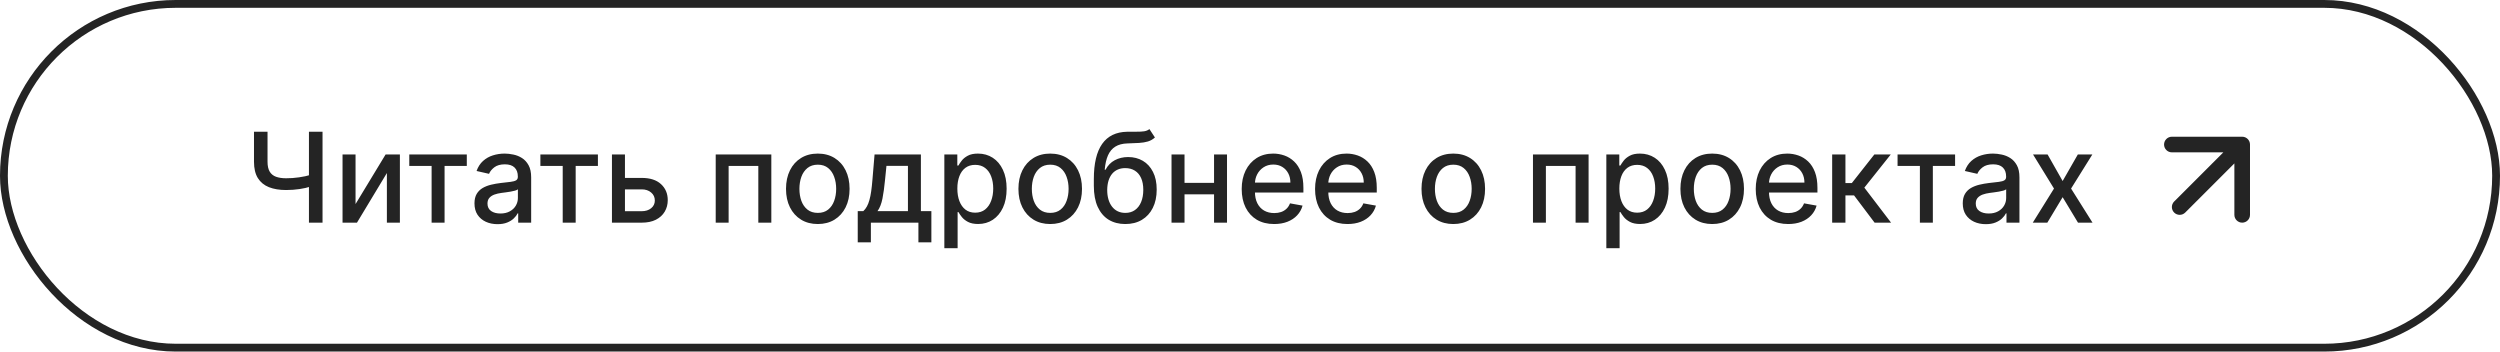
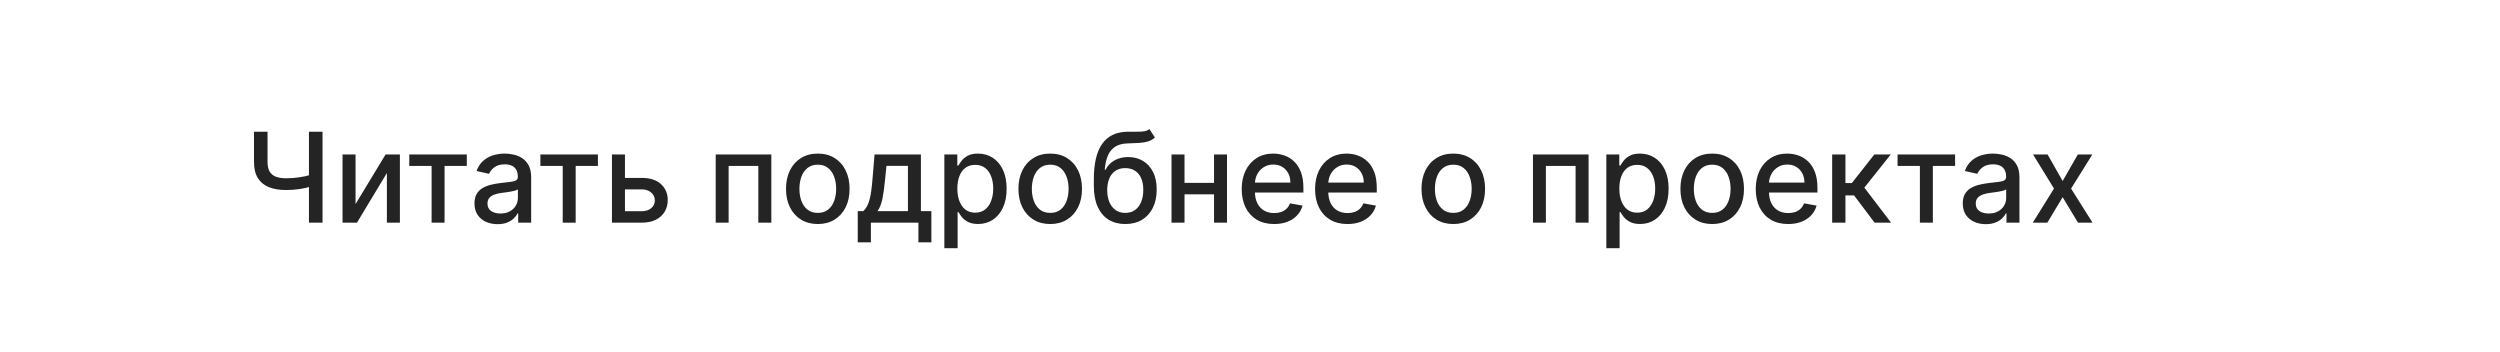
<svg xmlns="http://www.w3.org/2000/svg" width="320" height="45" viewBox="0 0 320 45" fill="none">
-   <rect x="0.5" y="0.5" width="319" height="44" rx="22" stroke="#242424" />
  <path d="M32.511 16.864H34.244V20.704C34.244 21.239 34.337 21.661 34.523 21.972C34.708 22.278 34.977 22.496 35.33 22.625C35.686 22.754 36.117 22.818 36.625 22.818C36.894 22.818 37.167 22.809 37.443 22.79C37.724 22.767 38.002 22.737 38.278 22.699C38.555 22.657 38.822 22.61 39.08 22.557C39.341 22.5 39.583 22.438 39.807 22.369V23.864C39.587 23.936 39.354 24 39.108 24.057C38.865 24.11 38.612 24.157 38.347 24.199C38.081 24.237 37.805 24.267 37.517 24.29C37.229 24.312 36.932 24.324 36.625 24.324C35.776 24.324 35.044 24.203 34.426 23.96C33.812 23.714 33.339 23.326 33.006 22.796C32.676 22.265 32.511 21.568 32.511 20.704V16.864ZM39.545 16.864H41.284V28.5H39.545V16.864ZM45.51 26.119L49.356 19.773H51.186V28.5H49.521V22.148L45.692 28.5H43.845V19.773H45.51V26.119ZM52.388 21.239V19.773H59.751V21.239H56.905V28.5H55.246V21.239H52.388ZM63.682 28.693C63.129 28.693 62.629 28.591 62.182 28.386C61.735 28.178 61.381 27.877 61.119 27.483C60.862 27.089 60.733 26.606 60.733 26.034C60.733 25.542 60.828 25.136 61.017 24.818C61.206 24.5 61.462 24.248 61.784 24.062C62.106 23.877 62.466 23.737 62.864 23.642C63.261 23.547 63.667 23.475 64.079 23.426C64.602 23.366 65.026 23.316 65.352 23.278C65.678 23.237 65.915 23.171 66.062 23.079C66.21 22.989 66.284 22.841 66.284 22.636V22.597C66.284 22.1 66.144 21.716 65.864 21.443C65.587 21.171 65.174 21.034 64.625 21.034C64.053 21.034 63.602 21.161 63.273 21.415C62.947 21.665 62.722 21.943 62.597 22.25L61 21.886C61.189 21.356 61.466 20.928 61.83 20.602C62.197 20.273 62.619 20.034 63.097 19.886C63.574 19.735 64.076 19.659 64.602 19.659C64.951 19.659 65.32 19.701 65.71 19.784C66.104 19.864 66.472 20.011 66.812 20.227C67.157 20.443 67.439 20.752 67.659 21.153C67.879 21.551 67.989 22.068 67.989 22.704V28.5H66.329V27.307H66.261C66.151 27.526 65.987 27.742 65.767 27.954C65.547 28.167 65.265 28.343 64.921 28.483C64.576 28.623 64.163 28.693 63.682 28.693ZM64.051 27.329C64.521 27.329 64.922 27.237 65.256 27.051C65.593 26.866 65.849 26.623 66.023 26.324C66.201 26.021 66.29 25.697 66.29 25.352V24.227C66.229 24.288 66.112 24.345 65.938 24.398C65.767 24.447 65.572 24.491 65.352 24.528C65.133 24.562 64.919 24.595 64.71 24.625C64.502 24.651 64.328 24.674 64.188 24.693C63.858 24.735 63.557 24.805 63.284 24.903C63.015 25.002 62.799 25.144 62.636 25.329C62.477 25.511 62.398 25.754 62.398 26.057C62.398 26.477 62.553 26.796 62.864 27.011C63.174 27.224 63.57 27.329 64.051 27.329ZM69.169 21.239V19.773H76.533V21.239H73.686V28.5H72.027V21.239H69.169ZM79.608 22.773H82.142C83.21 22.773 84.032 23.038 84.608 23.568C85.184 24.099 85.472 24.782 85.472 25.619C85.472 26.165 85.343 26.655 85.085 27.091C84.828 27.526 84.451 27.871 83.954 28.125C83.458 28.375 82.854 28.5 82.142 28.5H78.329V19.773H79.994V27.034H82.142C82.631 27.034 83.032 26.907 83.347 26.653C83.661 26.396 83.818 26.068 83.818 25.671C83.818 25.25 83.661 24.907 83.347 24.642C83.032 24.373 82.631 24.239 82.142 24.239H79.608V22.773ZM91.611 28.5V19.773H98.73V28.5H97.065V21.239H93.264V28.5H91.611ZM104.678 28.676C103.859 28.676 103.145 28.489 102.536 28.114C101.926 27.739 101.452 27.214 101.115 26.54C100.778 25.866 100.609 25.078 100.609 24.176C100.609 23.271 100.778 22.479 101.115 21.801C101.452 21.123 101.926 20.597 102.536 20.222C103.145 19.847 103.859 19.659 104.678 19.659C105.496 19.659 106.21 19.847 106.82 20.222C107.429 20.597 107.903 21.123 108.24 21.801C108.577 22.479 108.746 23.271 108.746 24.176C108.746 25.078 108.577 25.866 108.24 26.54C107.903 27.214 107.429 27.739 106.82 28.114C106.21 28.489 105.496 28.676 104.678 28.676ZM104.683 27.25C105.214 27.25 105.653 27.11 106.001 26.829C106.35 26.549 106.607 26.176 106.774 25.71C106.945 25.244 107.03 24.731 107.03 24.171C107.03 23.614 106.945 23.102 106.774 22.636C106.607 22.167 106.35 21.79 106.001 21.506C105.653 21.222 105.214 21.079 104.683 21.079C104.149 21.079 103.706 21.222 103.354 21.506C103.005 21.79 102.746 22.167 102.575 22.636C102.409 23.102 102.325 23.614 102.325 24.171C102.325 24.731 102.409 25.244 102.575 25.71C102.746 26.176 103.005 26.549 103.354 26.829C103.706 27.11 104.149 27.25 104.683 27.25ZM109.79 31.017V27.028H110.5C110.682 26.862 110.835 26.663 110.96 26.432C111.089 26.201 111.197 25.926 111.284 25.608C111.375 25.29 111.451 24.919 111.511 24.494C111.572 24.066 111.625 23.578 111.67 23.028L111.943 19.773H117.875V27.028H119.216V31.017H117.557V28.5H111.472V31.017H109.79ZM112.318 27.028H116.216V21.227H113.466L113.284 23.028C113.197 23.945 113.087 24.741 112.955 25.415C112.822 26.085 112.61 26.623 112.318 27.028ZM120.876 31.773V19.773H122.536V21.188H122.678C122.776 21.006 122.918 20.796 123.104 20.557C123.289 20.318 123.547 20.11 123.876 19.932C124.206 19.75 124.642 19.659 125.183 19.659C125.888 19.659 126.517 19.837 127.07 20.193C127.623 20.549 128.056 21.062 128.371 21.733C128.689 22.403 128.848 23.21 128.848 24.153C128.848 25.097 128.691 25.905 128.376 26.579C128.062 27.25 127.63 27.767 127.081 28.131C126.532 28.491 125.905 28.671 125.2 28.671C124.67 28.671 124.236 28.581 123.899 28.403C123.566 28.225 123.304 28.017 123.115 27.778C122.926 27.54 122.78 27.328 122.678 27.142H122.575V31.773H120.876ZM122.541 24.136C122.541 24.75 122.63 25.288 122.808 25.75C122.986 26.212 123.244 26.574 123.581 26.835C123.918 27.093 124.331 27.222 124.82 27.222C125.327 27.222 125.751 27.087 126.092 26.818C126.433 26.546 126.691 26.176 126.865 25.71C127.043 25.244 127.132 24.72 127.132 24.136C127.132 23.561 127.045 23.044 126.871 22.585C126.7 22.127 126.443 21.765 126.098 21.5C125.757 21.235 125.331 21.102 124.82 21.102C124.327 21.102 123.911 21.229 123.57 21.483C123.232 21.737 122.977 22.091 122.803 22.546C122.628 23 122.541 23.53 122.541 24.136ZM134.428 28.676C133.609 28.676 132.895 28.489 132.286 28.114C131.676 27.739 131.202 27.214 130.865 26.54C130.528 25.866 130.359 25.078 130.359 24.176C130.359 23.271 130.528 22.479 130.865 21.801C131.202 21.123 131.676 20.597 132.286 20.222C132.895 19.847 133.609 19.659 134.428 19.659C135.246 19.659 135.96 19.847 136.57 20.222C137.179 20.597 137.653 21.123 137.99 21.801C138.327 22.479 138.496 23.271 138.496 24.176C138.496 25.078 138.327 25.866 137.99 26.54C137.653 27.214 137.179 27.739 136.57 28.114C135.96 28.489 135.246 28.676 134.428 28.676ZM134.433 27.25C134.964 27.25 135.403 27.11 135.751 26.829C136.1 26.549 136.357 26.176 136.524 25.71C136.695 25.244 136.78 24.731 136.78 24.171C136.78 23.614 136.695 23.102 136.524 22.636C136.357 22.167 136.1 21.79 135.751 21.506C135.403 21.222 134.964 21.079 134.433 21.079C133.899 21.079 133.456 21.222 133.104 21.506C132.755 21.79 132.496 22.167 132.325 22.636C132.159 23.102 132.075 23.614 132.075 24.171C132.075 24.731 132.159 25.244 132.325 25.71C132.496 26.176 132.755 26.549 133.104 26.829C133.456 27.11 133.899 27.25 134.433 27.25ZM147.125 16.523L147.83 17.597C147.568 17.835 147.271 18.006 146.938 18.108C146.608 18.206 146.227 18.269 145.795 18.296C145.364 18.318 144.869 18.339 144.312 18.358C143.684 18.377 143.167 18.513 142.761 18.767C142.356 19.017 142.044 19.388 141.824 19.881C141.608 20.369 141.468 20.983 141.403 21.722H141.511C141.795 21.18 142.189 20.775 142.693 20.506C143.201 20.237 143.771 20.102 144.403 20.102C145.108 20.102 145.735 20.263 146.284 20.585C146.833 20.907 147.265 21.379 147.58 22C147.898 22.617 148.057 23.373 148.057 24.267C148.057 25.172 147.89 25.954 147.557 26.614C147.227 27.273 146.761 27.782 146.159 28.142C145.561 28.498 144.854 28.676 144.04 28.676C143.225 28.676 142.515 28.492 141.909 28.125C141.307 27.754 140.839 27.204 140.506 26.477C140.176 25.75 140.011 24.852 140.011 23.784V22.921C140.011 20.924 140.367 19.422 141.08 18.415C141.792 17.407 142.856 16.89 144.273 16.864C144.731 16.852 145.14 16.85 145.5 16.858C145.86 16.862 146.174 16.845 146.443 16.807C146.716 16.765 146.943 16.671 147.125 16.523ZM144.045 27.25C144.519 27.25 144.926 27.131 145.267 26.892C145.612 26.65 145.877 26.307 146.062 25.864C146.248 25.421 146.341 24.898 146.341 24.296C146.341 23.704 146.248 23.203 146.062 22.79C145.877 22.377 145.612 22.062 145.267 21.847C144.922 21.627 144.509 21.517 144.028 21.517C143.672 21.517 143.354 21.579 143.074 21.704C142.794 21.826 142.553 22.006 142.352 22.244C142.155 22.483 142.002 22.775 141.892 23.119C141.786 23.46 141.729 23.852 141.722 24.296C141.722 25.197 141.928 25.915 142.341 26.449C142.758 26.983 143.326 27.25 144.045 27.25ZM155.869 23.403V24.875H151.142V23.403H155.869ZM151.619 19.773V28.5H149.955V19.773H151.619ZM157.057 19.773V28.5H155.398V19.773H157.057ZM163.091 28.676C162.231 28.676 161.491 28.492 160.869 28.125C160.252 27.754 159.775 27.233 159.438 26.562C159.104 25.888 158.938 25.099 158.938 24.193C158.938 23.299 159.104 22.511 159.438 21.829C159.775 21.148 160.244 20.616 160.847 20.233C161.453 19.85 162.161 19.659 162.972 19.659C163.464 19.659 163.941 19.741 164.403 19.903C164.866 20.066 165.28 20.322 165.648 20.671C166.015 21.019 166.305 21.472 166.517 22.028C166.729 22.581 166.835 23.254 166.835 24.046V24.648H159.898V23.375H165.17C165.17 22.928 165.08 22.532 164.898 22.188C164.716 21.839 164.46 21.564 164.131 21.364C163.805 21.163 163.422 21.062 162.983 21.062C162.506 21.062 162.089 21.18 161.733 21.415C161.381 21.646 161.108 21.949 160.915 22.324C160.725 22.695 160.631 23.099 160.631 23.534V24.528C160.631 25.112 160.733 25.608 160.938 26.017C161.146 26.426 161.436 26.739 161.807 26.954C162.178 27.167 162.612 27.273 163.108 27.273C163.43 27.273 163.723 27.227 163.989 27.136C164.254 27.042 164.483 26.901 164.676 26.716C164.869 26.53 165.017 26.301 165.119 26.028L166.727 26.318C166.598 26.792 166.367 27.206 166.034 27.562C165.705 27.915 165.29 28.189 164.79 28.386C164.294 28.579 163.727 28.676 163.091 28.676ZM172.482 28.676C171.622 28.676 170.881 28.492 170.26 28.125C169.643 27.754 169.165 27.233 168.828 26.562C168.495 25.888 168.328 25.099 168.328 24.193C168.328 23.299 168.495 22.511 168.828 21.829C169.165 21.148 169.635 20.616 170.237 20.233C170.843 19.85 171.552 19.659 172.362 19.659C172.855 19.659 173.332 19.741 173.794 19.903C174.256 20.066 174.671 20.322 175.038 20.671C175.406 21.019 175.696 21.472 175.908 22.028C176.12 22.581 176.226 23.254 176.226 24.046V24.648H169.288V23.375H174.561C174.561 22.928 174.47 22.532 174.288 22.188C174.107 21.839 173.851 21.564 173.521 21.364C173.196 21.163 172.813 21.062 172.374 21.062C171.896 21.062 171.48 21.18 171.124 21.415C170.771 21.646 170.499 21.949 170.305 22.324C170.116 22.695 170.021 23.099 170.021 23.534V24.528C170.021 25.112 170.124 25.608 170.328 26.017C170.536 26.426 170.826 26.739 171.197 26.954C171.569 27.167 172.002 27.273 172.499 27.273C172.821 27.273 173.114 27.227 173.379 27.136C173.644 27.042 173.874 26.901 174.067 26.716C174.26 26.53 174.408 26.301 174.51 26.028L176.118 26.318C175.989 26.792 175.758 27.206 175.425 27.562C175.095 27.915 174.68 28.189 174.18 28.386C173.684 28.579 173.118 28.676 172.482 28.676ZM186.021 28.676C185.203 28.676 184.489 28.489 183.879 28.114C183.269 27.739 182.796 27.214 182.459 26.54C182.122 25.866 181.953 25.078 181.953 24.176C181.953 23.271 182.122 22.479 182.459 21.801C182.796 21.123 183.269 20.597 183.879 20.222C184.489 19.847 185.203 19.659 186.021 19.659C186.839 19.659 187.554 19.847 188.163 20.222C188.773 20.597 189.247 21.123 189.584 21.801C189.921 22.479 190.089 23.271 190.089 24.176C190.089 25.078 189.921 25.866 189.584 26.54C189.247 27.214 188.773 27.739 188.163 28.114C187.554 28.489 186.839 28.676 186.021 28.676ZM186.027 27.25C186.557 27.25 186.997 27.11 187.345 26.829C187.694 26.549 187.951 26.176 188.118 25.71C188.288 25.244 188.374 24.731 188.374 24.171C188.374 23.614 188.288 23.102 188.118 22.636C187.951 22.167 187.694 21.79 187.345 21.506C186.997 21.222 186.557 21.079 186.027 21.079C185.493 21.079 185.05 21.222 184.697 21.506C184.349 21.79 184.089 22.167 183.919 22.636C183.752 23.102 183.669 23.614 183.669 24.171C183.669 24.731 183.752 25.244 183.919 25.71C184.089 26.176 184.349 26.549 184.697 26.829C185.05 27.11 185.493 27.25 186.027 27.25ZM196.22 28.5V19.773H203.339V28.5H201.675V21.239H197.874V28.5H196.22ZM205.611 31.773V19.773H207.27V21.188H207.412C207.51 21.006 207.652 20.796 207.838 20.557C208.024 20.318 208.281 20.11 208.611 19.932C208.94 19.75 209.376 19.659 209.918 19.659C210.622 19.659 211.251 19.837 211.804 20.193C212.357 20.549 212.791 21.062 213.105 21.733C213.423 22.403 213.582 23.21 213.582 24.153C213.582 25.097 213.425 25.905 213.111 26.579C212.796 27.25 212.365 27.767 211.815 28.131C211.266 28.491 210.639 28.671 209.935 28.671C209.404 28.671 208.971 28.581 208.634 28.403C208.3 28.225 208.039 28.017 207.849 27.778C207.66 27.54 207.514 27.328 207.412 27.142H207.31V31.773H205.611ZM207.276 24.136C207.276 24.75 207.365 25.288 207.543 25.75C207.721 26.212 207.978 26.574 208.315 26.835C208.652 27.093 209.065 27.222 209.554 27.222C210.062 27.222 210.486 27.087 210.827 26.818C211.168 26.546 211.425 26.176 211.599 25.71C211.777 25.244 211.866 24.72 211.866 24.136C211.866 23.561 211.779 23.044 211.605 22.585C211.435 22.127 211.177 21.765 210.832 21.5C210.491 21.235 210.065 21.102 209.554 21.102C209.062 21.102 208.645 21.229 208.304 21.483C207.967 21.737 207.711 22.091 207.537 22.546C207.363 23 207.276 23.53 207.276 24.136ZM219.162 28.676C218.344 28.676 217.63 28.489 217.02 28.114C216.41 27.739 215.937 27.214 215.599 26.54C215.262 25.866 215.094 25.078 215.094 24.176C215.094 23.271 215.262 22.479 215.599 21.801C215.937 21.123 216.41 20.597 217.02 20.222C217.63 19.847 218.344 19.659 219.162 19.659C219.98 19.659 220.694 19.847 221.304 20.222C221.914 20.597 222.387 21.123 222.724 21.801C223.062 22.479 223.23 23.271 223.23 24.176C223.23 25.078 223.062 25.866 222.724 26.54C222.387 27.214 221.914 27.739 221.304 28.114C220.694 28.489 219.98 28.676 219.162 28.676ZM219.168 27.25C219.698 27.25 220.137 27.11 220.486 26.829C220.834 26.549 221.092 26.176 221.259 25.71C221.429 25.244 221.514 24.731 221.514 24.171C221.514 23.614 221.429 23.102 221.259 22.636C221.092 22.167 220.834 21.79 220.486 21.506C220.137 21.222 219.698 21.079 219.168 21.079C218.634 21.079 218.19 21.222 217.838 21.506C217.49 21.79 217.23 22.167 217.06 22.636C216.893 23.102 216.81 23.614 216.81 24.171C216.81 24.731 216.893 25.244 217.06 25.71C217.23 26.176 217.49 26.549 217.838 26.829C218.19 27.11 218.634 27.25 219.168 27.25ZM228.888 28.676C228.028 28.676 227.287 28.492 226.666 28.125C226.049 27.754 225.571 27.233 225.234 26.562C224.901 25.888 224.734 25.099 224.734 24.193C224.734 23.299 224.901 22.511 225.234 21.829C225.571 21.148 226.041 20.616 226.643 20.233C227.25 19.85 227.958 19.659 228.768 19.659C229.261 19.659 229.738 19.741 230.2 19.903C230.662 20.066 231.077 20.322 231.445 20.671C231.812 21.019 232.102 21.472 232.314 22.028C232.526 22.581 232.632 23.254 232.632 24.046V24.648H225.695V23.375H230.967C230.967 22.928 230.876 22.532 230.695 22.188C230.513 21.839 230.257 21.564 229.928 21.364C229.602 21.163 229.219 21.062 228.78 21.062C228.303 21.062 227.886 21.18 227.53 21.415C227.178 21.646 226.905 21.949 226.712 22.324C226.522 22.695 226.428 23.099 226.428 23.534V24.528C226.428 25.112 226.53 25.608 226.734 26.017C226.943 26.426 227.232 26.739 227.604 26.954C227.975 27.167 228.409 27.273 228.905 27.273C229.227 27.273 229.52 27.227 229.786 27.136C230.051 27.042 230.28 26.901 230.473 26.716C230.666 26.53 230.814 26.301 230.916 26.028L232.524 26.318C232.395 26.792 232.164 27.206 231.831 27.562C231.501 27.915 231.087 28.189 230.587 28.386C230.09 28.579 229.524 28.676 228.888 28.676ZM234.517 28.5V19.773H236.216V23.432H237.034L239.915 19.773H242.017L238.636 24.017L242.057 28.5H239.949L237.318 25.011H236.216V28.5H234.517ZM242.888 21.239V19.773H250.251V21.239H247.405V28.5H245.746V21.239H242.888ZM254.182 28.693C253.629 28.693 253.129 28.591 252.682 28.386C252.235 28.178 251.881 27.877 251.619 27.483C251.362 27.089 251.233 26.606 251.233 26.034C251.233 25.542 251.328 25.136 251.517 24.818C251.706 24.5 251.962 24.248 252.284 24.062C252.606 23.877 252.966 23.737 253.364 23.642C253.761 23.547 254.167 23.475 254.58 23.426C255.102 23.366 255.527 23.316 255.852 23.278C256.178 23.237 256.415 23.171 256.562 23.079C256.71 22.989 256.784 22.841 256.784 22.636V22.597C256.784 22.1 256.644 21.716 256.364 21.443C256.087 21.171 255.674 21.034 255.125 21.034C254.553 21.034 254.102 21.161 253.773 21.415C253.447 21.665 253.222 21.943 253.097 22.25L251.5 21.886C251.689 21.356 251.966 20.928 252.33 20.602C252.697 20.273 253.119 20.034 253.597 19.886C254.074 19.735 254.576 19.659 255.102 19.659C255.451 19.659 255.82 19.701 256.21 19.784C256.604 19.864 256.972 20.011 257.312 20.227C257.657 20.443 257.939 20.752 258.159 21.153C258.379 21.551 258.489 22.068 258.489 22.704V28.5H256.83V27.307H256.761C256.652 27.526 256.487 27.742 256.267 27.954C256.047 28.167 255.765 28.343 255.42 28.483C255.076 28.623 254.663 28.693 254.182 28.693ZM254.551 27.329C255.021 27.329 255.422 27.237 255.756 27.051C256.093 26.866 256.348 26.623 256.523 26.324C256.701 26.021 256.79 25.697 256.79 25.352V24.227C256.729 24.288 256.612 24.345 256.438 24.398C256.267 24.447 256.072 24.491 255.852 24.528C255.633 24.562 255.419 24.595 255.21 24.625C255.002 24.651 254.828 24.674 254.688 24.693C254.358 24.735 254.057 24.805 253.784 24.903C253.515 25.002 253.299 25.144 253.136 25.329C252.977 25.511 252.898 25.754 252.898 26.057C252.898 26.477 253.053 26.796 253.364 27.011C253.674 27.224 254.07 27.329 254.551 27.329ZM262.092 19.773L264.018 23.171L265.962 19.773H267.82L265.098 24.136L267.842 28.5H265.984L264.018 25.239L262.058 28.5H260.195L262.911 24.136L260.229 19.773H262.092Z" fill="#242424" />
-   <path d="M278.293 25.793C277.902 26.183 277.902 26.817 278.293 27.207C278.683 27.598 279.317 27.598 279.707 27.207L278.293 25.793ZM288 18.5C288 17.948 287.552 17.5 287 17.5H278C277.448 17.5 277 17.948 277 18.5C277 19.052 277.448 19.5 278 19.5H286V27.5C286 28.052 286.448 28.5 287 28.5C287.552 28.5 288 28.052 288 27.5V18.5ZM279.707 27.207L287.707 19.207L286.293 17.793L278.293 25.793L279.707 27.207Z" fill="#242424" />
</svg>